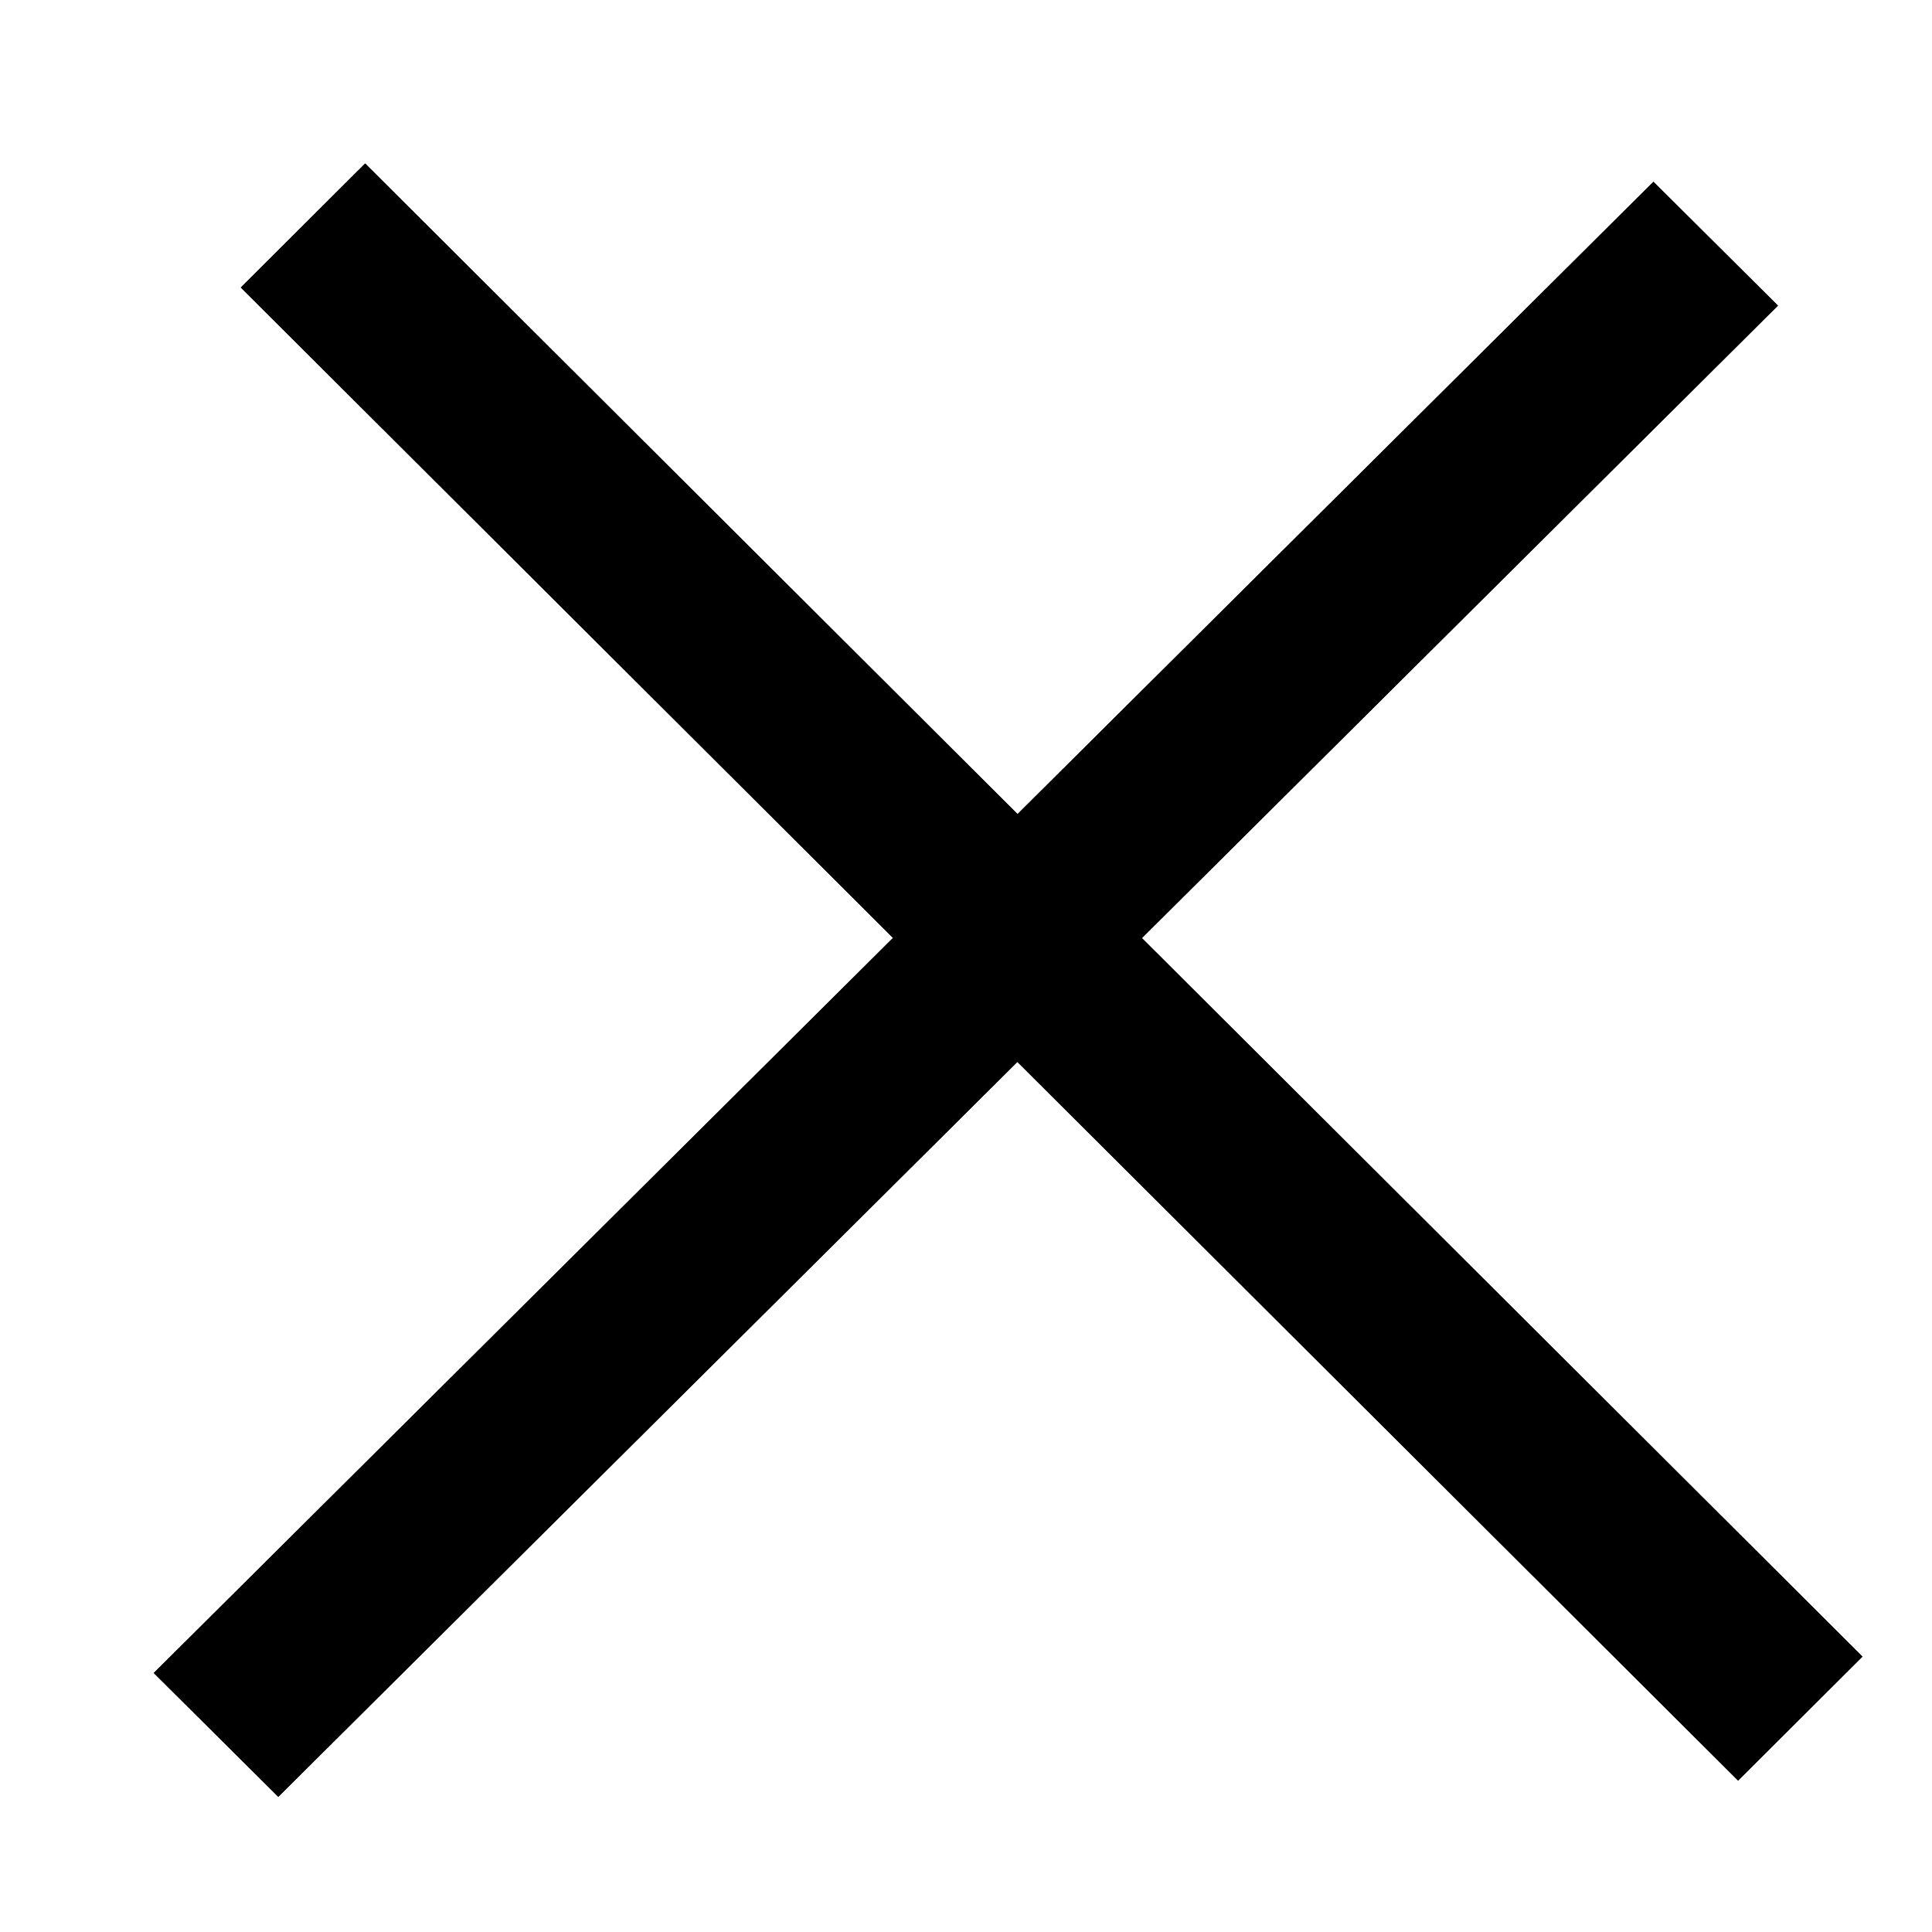
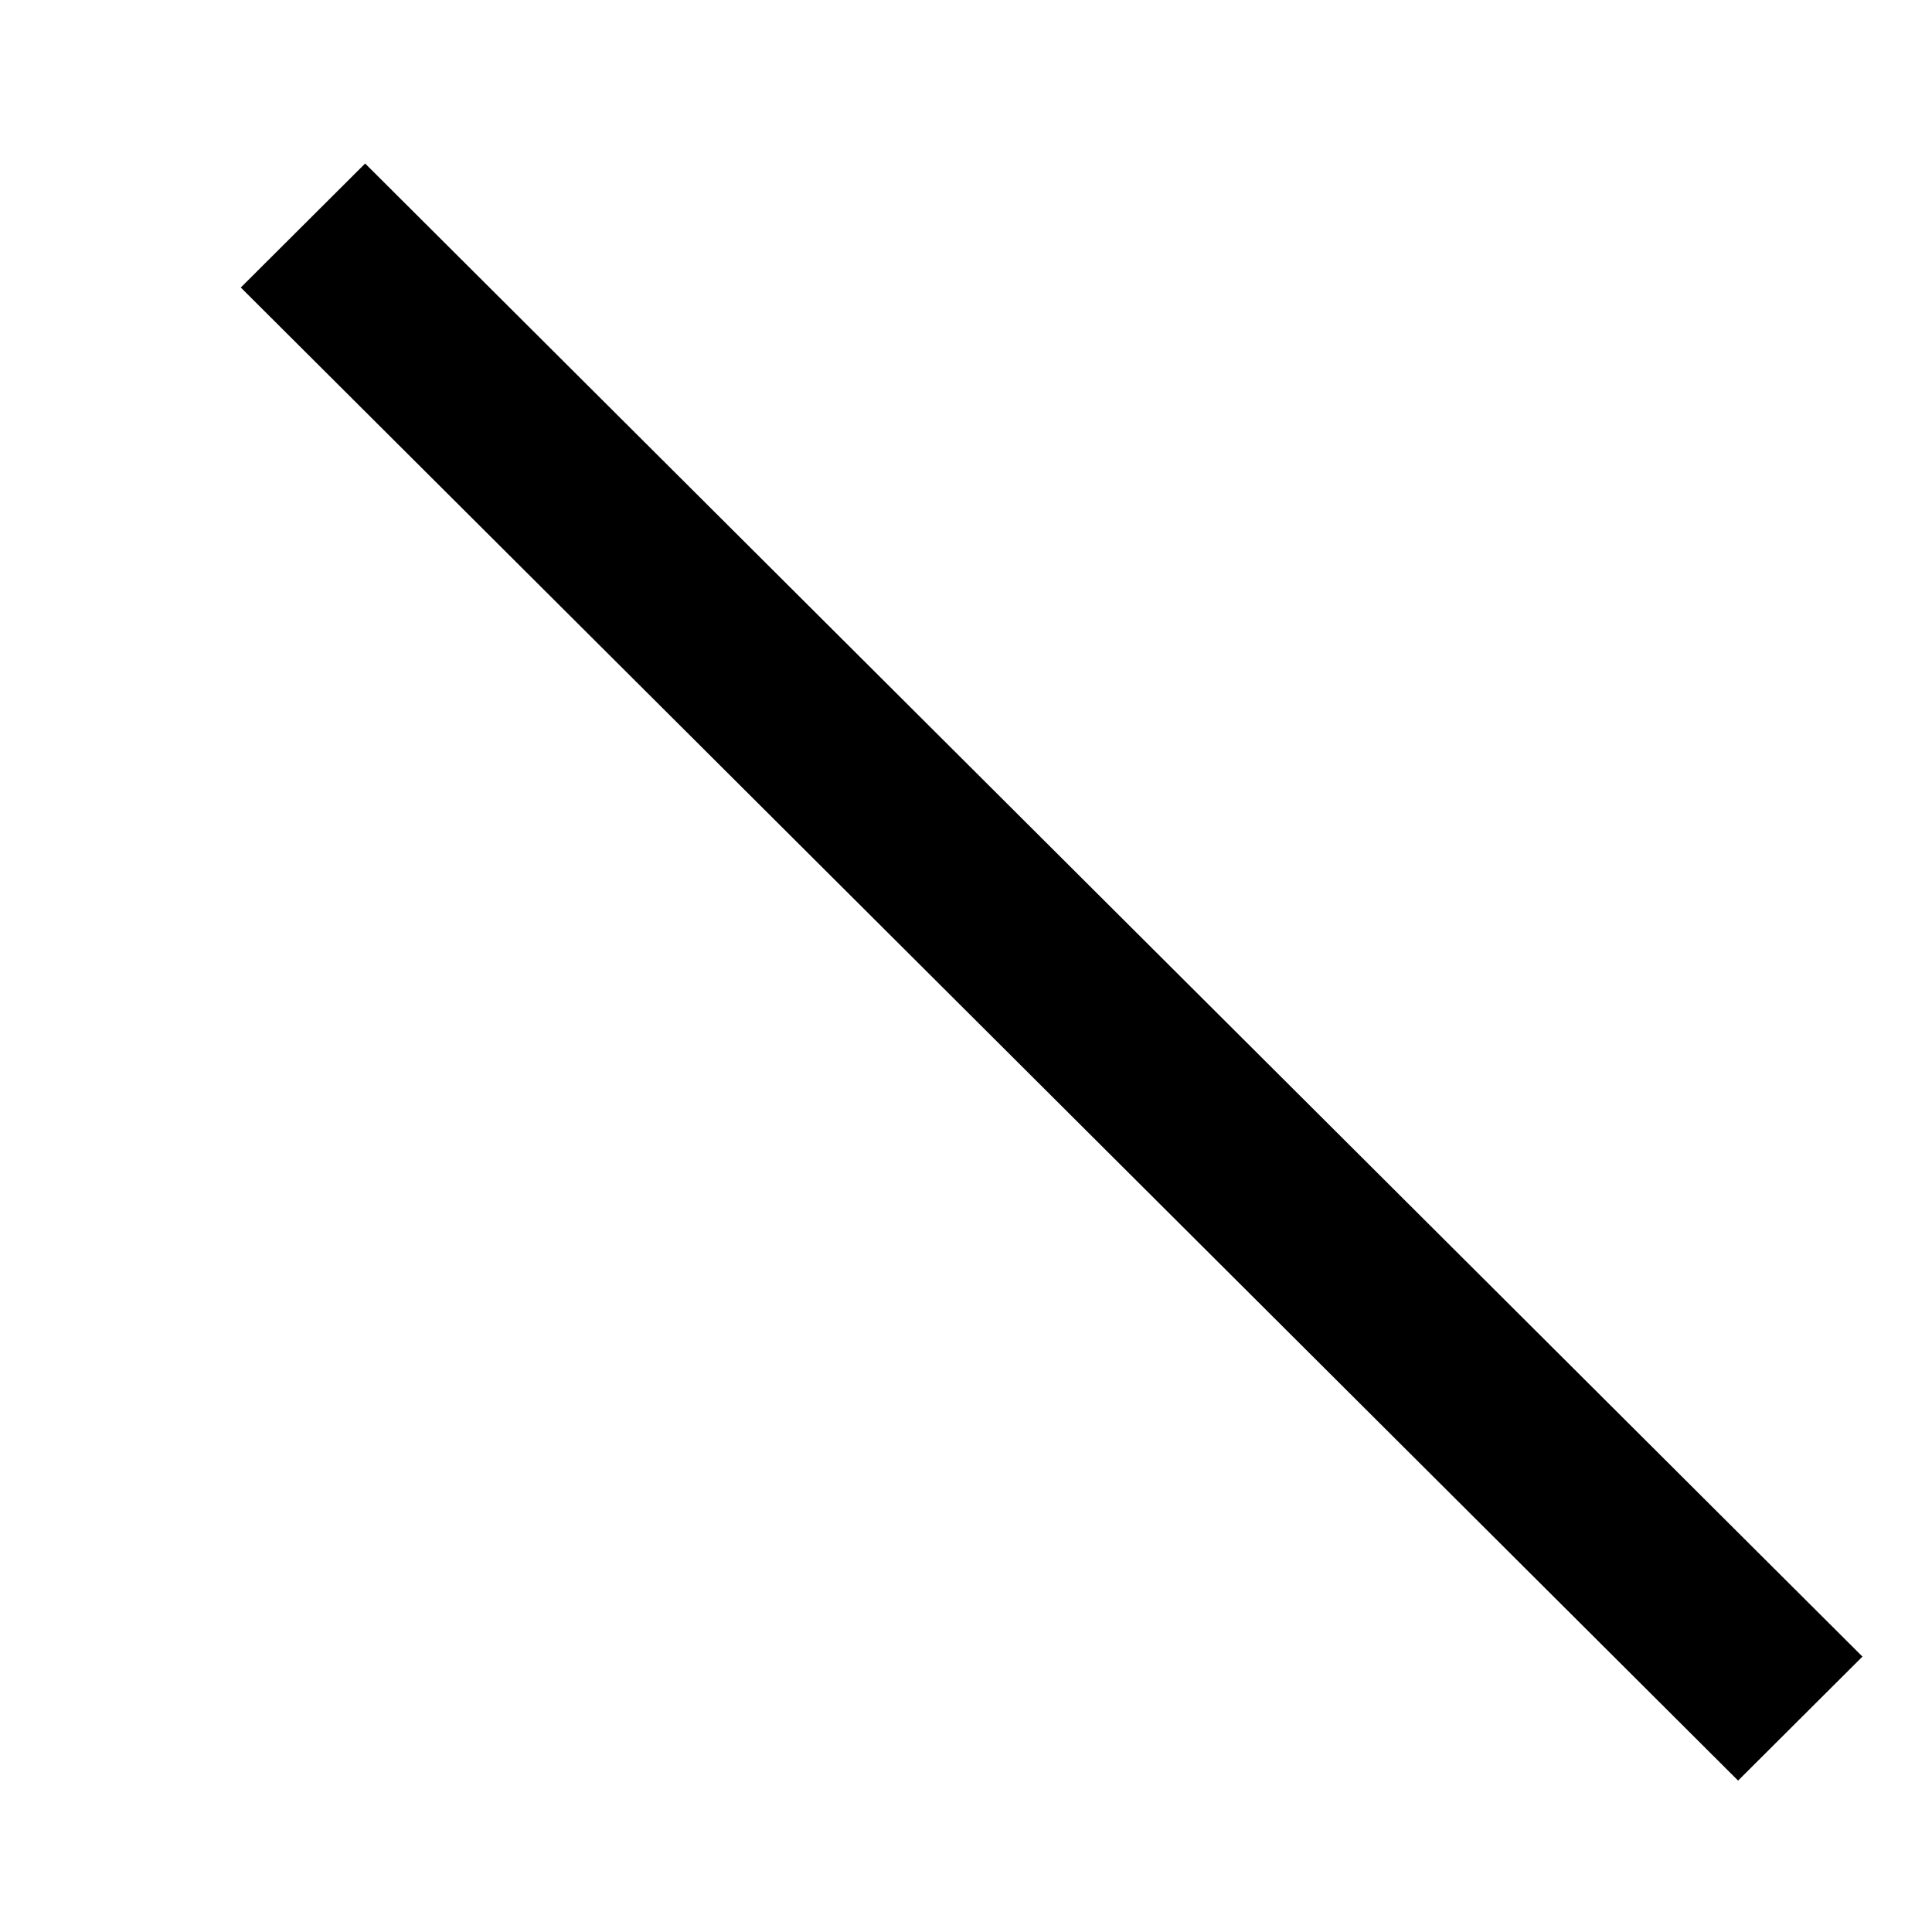
<svg xmlns="http://www.w3.org/2000/svg" width="11" height="11" viewBox="0 0 11 11" fill="none">
  <line y1="-0.5" x2="12.041" y2="-0.5" transform="matrix(0.708 0.706 -0.708 0.706 1.371 1.637)" stroke="black" />
-   <line y1="-0.5" x2="12.041" y2="-0.5" transform="matrix(0.708 0.706 -0.708 0.706 1.371 1.637)" stroke="black" />
-   <line y1="-0.5" x2="12.043" y2="-0.5" transform="matrix(-0.709 0.705 -0.709 -0.705 9.414 1.035)" stroke="black" />
-   <line y1="-0.5" x2="12.043" y2="-0.5" transform="matrix(-0.709 0.705 -0.709 -0.705 9.414 1.035)" stroke="black" />
</svg>